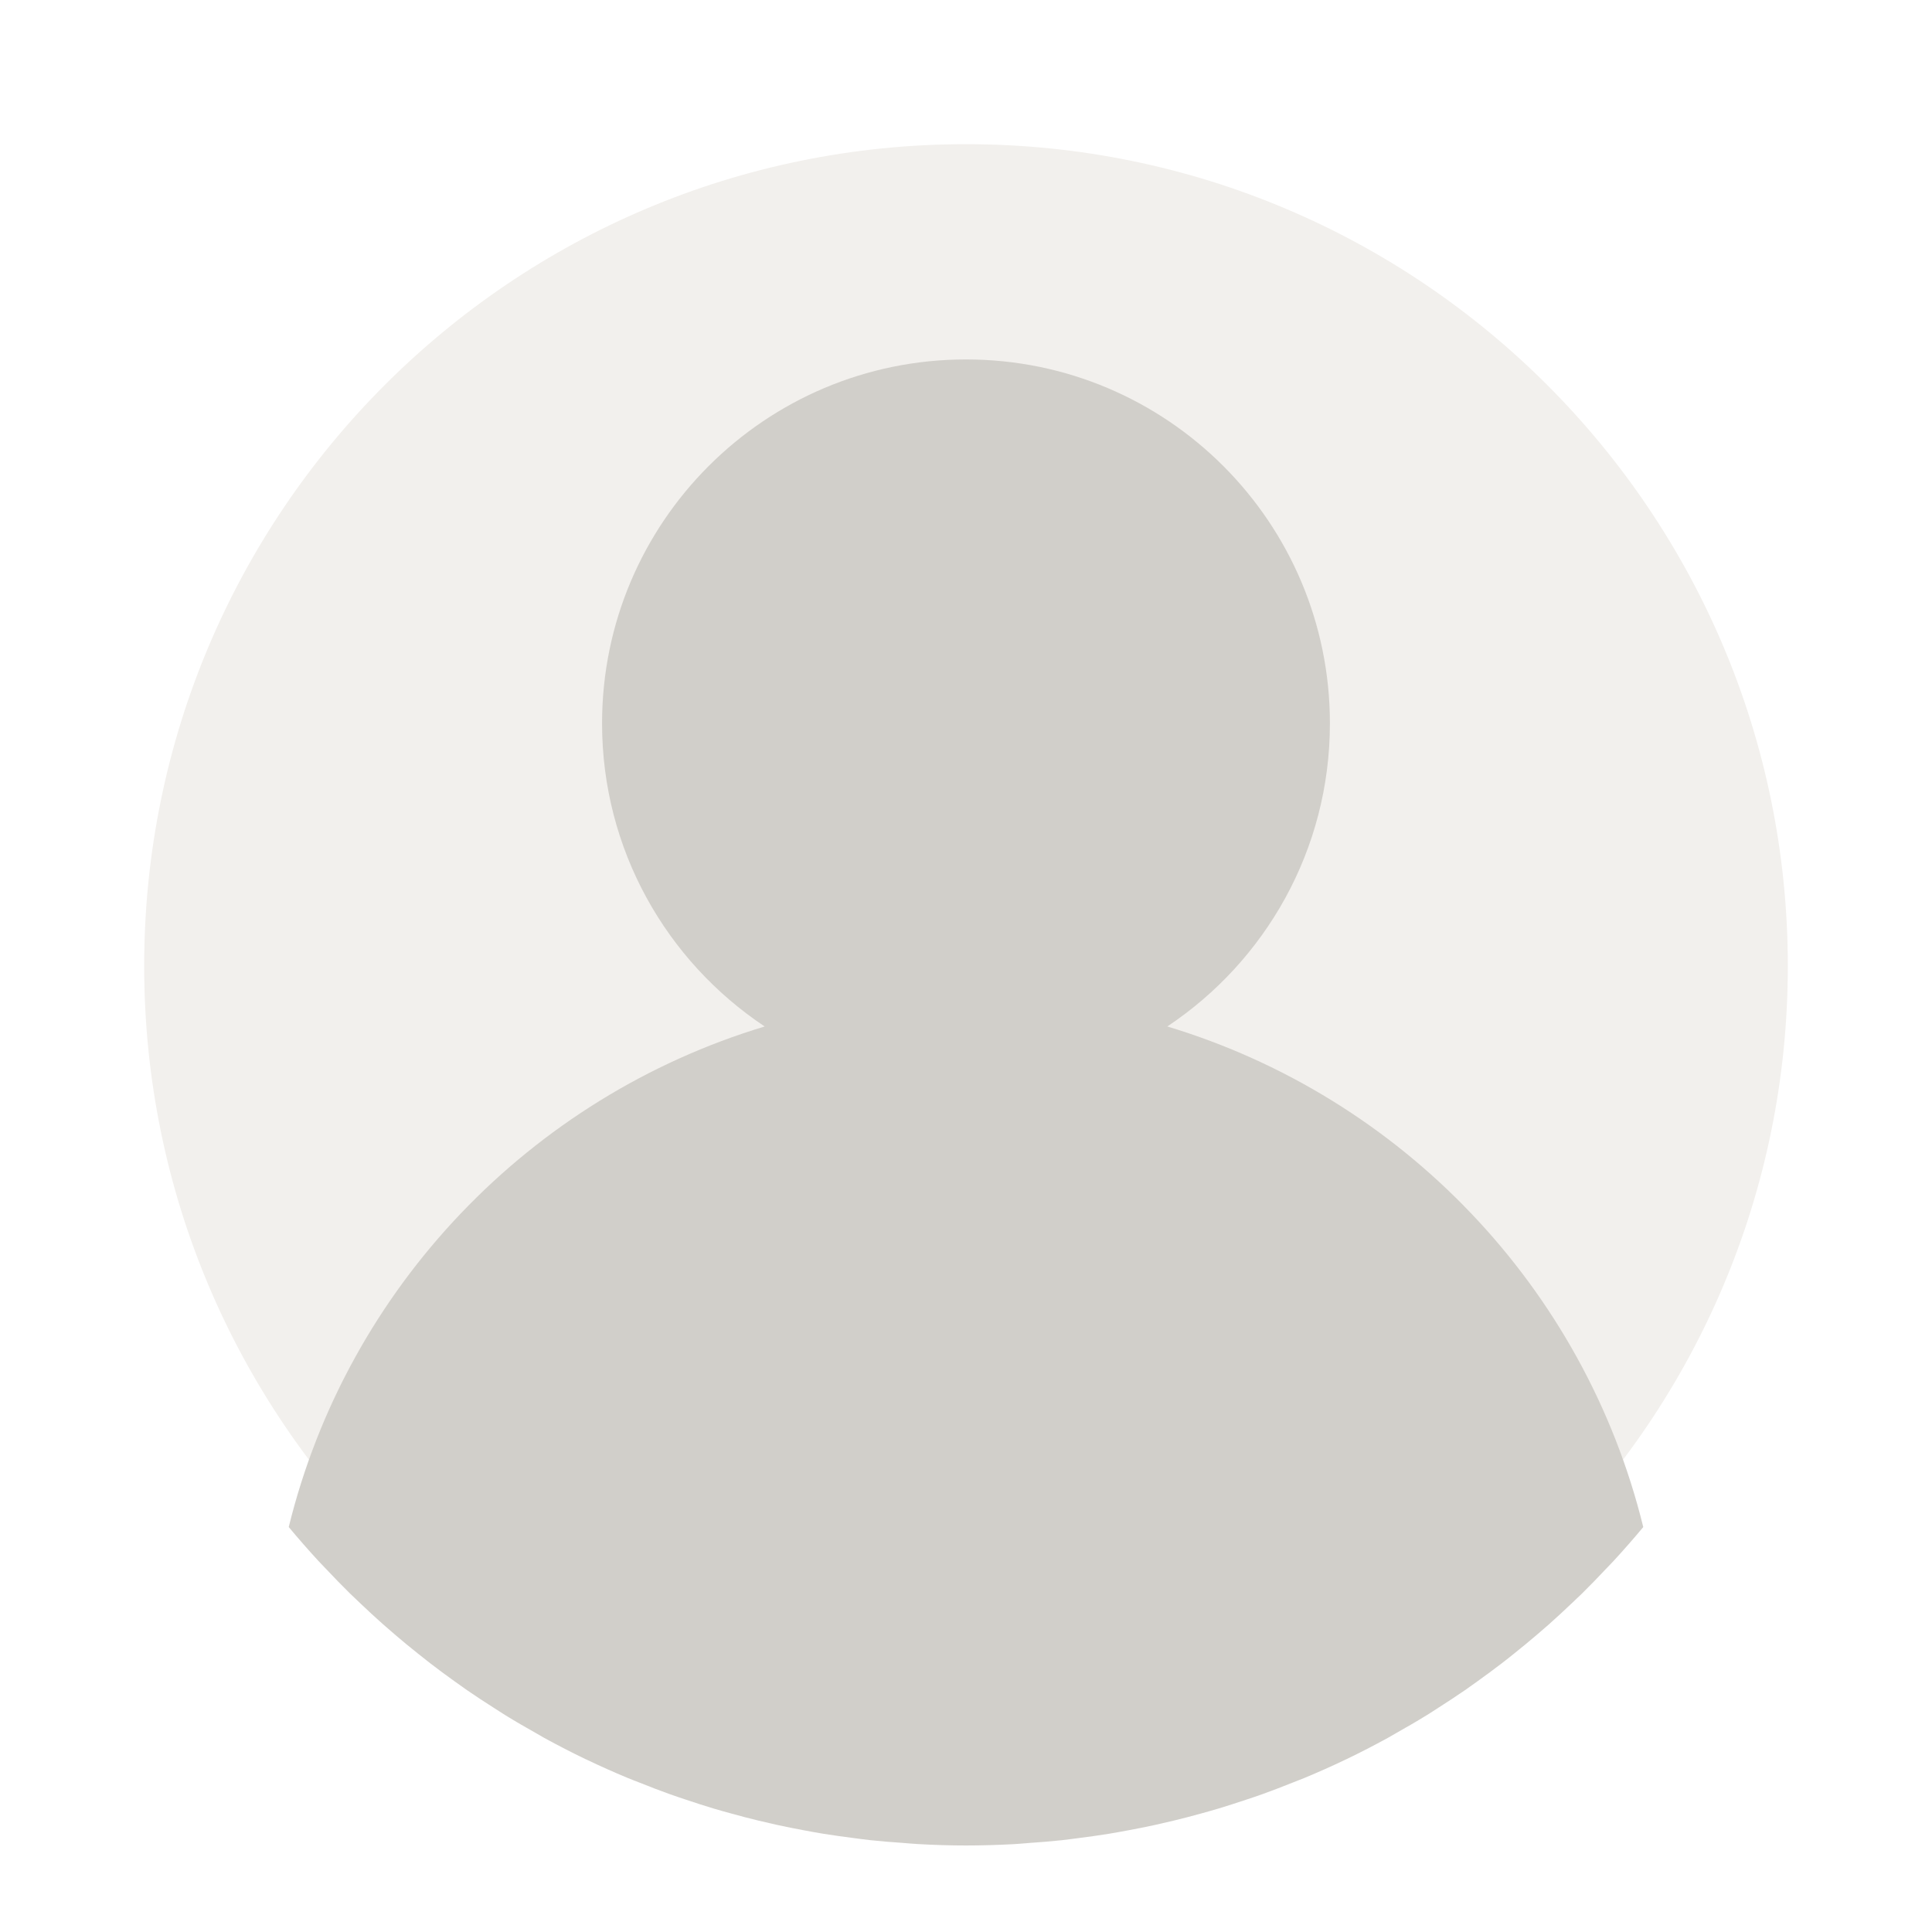
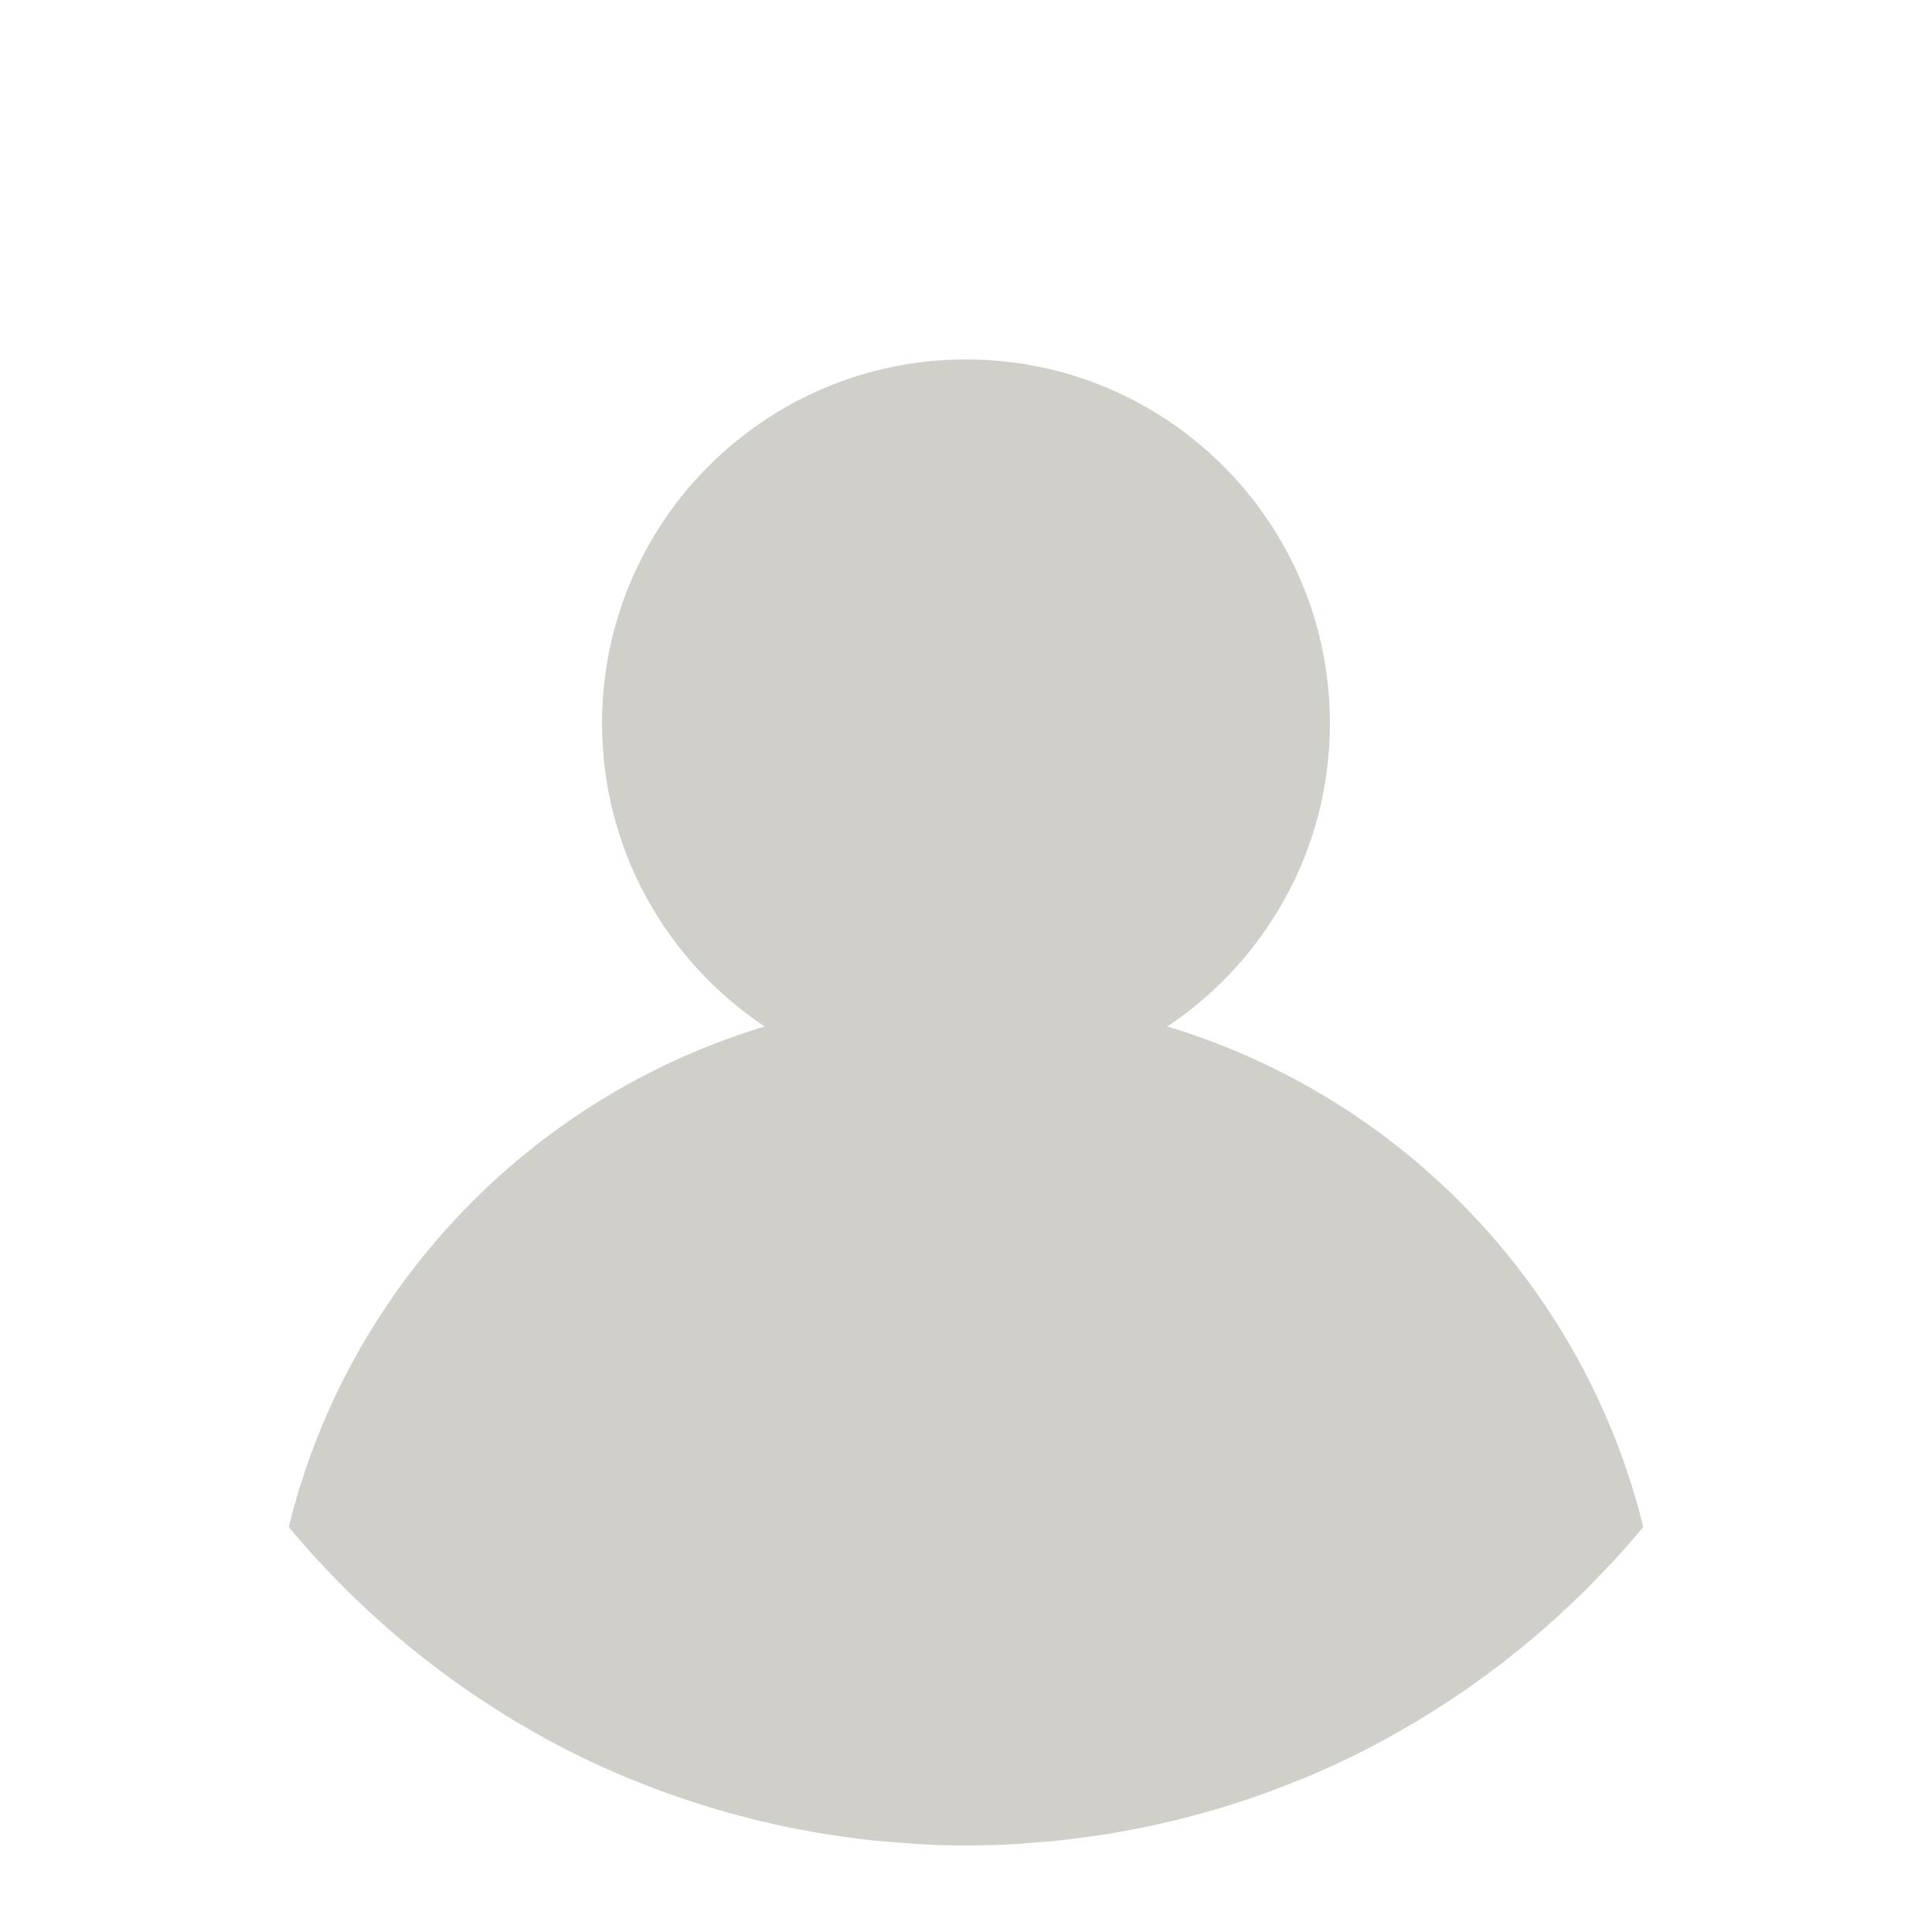
<svg xmlns="http://www.w3.org/2000/svg" width="67" height="67" viewBox="0 0 67 67" fill="none">
  <g opacity="0.8" clip-path="url(#clip0_1772_9807)" filter="url(#filter0_f_1772_9807)">
    <path d="M43.212 62.412C42.895 62.519 42.575 62.623 42.253 62.719C42.576 62.623 42.895 62.518 43.212 62.412Z" fill="#F9EDE0" />
    <path d="M44.805 61.827C44.462 61.964 44.12 62.099 43.77 62.223C44.12 62.097 44.464 61.964 44.805 61.827Z" fill="#F9EDE0" />
-     <path d="M63 33.5C63 49.792 49.792 63 33.5 63C17.208 63 4 49.792 4 33.5C4 17.208 17.208 4 33.5 4C49.792 4 63 17.208 63 33.5Z" fill="#EFECE8" stroke="white" stroke-width="2" />
    <path d="M41.638 62.894C41.326 62.98 41.013 63.062 40.696 63.139C41.013 63.062 41.326 62.98 41.638 62.894Z" fill="#F9EDE0" />
    <path d="M31.29 63.911C30.918 63.885 30.547 63.857 30.18 63.817C30.548 63.857 30.919 63.885 31.29 63.911Z" fill="#F9EDE0" />
    <path d="M26.304 63.138C25.988 63.061 25.675 62.979 25.362 62.893C25.675 62.98 25.988 63.062 26.304 63.138Z" fill="#F9EDE0" />
    <path d="M29.549 63.737C29.215 63.694 28.883 63.649 28.553 63.595C28.882 63.649 29.215 63.693 29.549 63.737Z" fill="#F9EDE0" />
    <path d="M33.5 64C32.939 64 32.382 63.982 31.828 63.953C32.382 63.982 32.939 64 33.5 64Z" fill="#F9EDE0" />
    <path d="M27.902 63.478C27.582 63.42 27.264 63.356 26.948 63.287C27.264 63.356 27.582 63.42 27.902 63.478Z" fill="#F9EDE0" />
    <path d="M21.749 61.65C21.274 61.452 20.805 61.243 20.344 61.023C20.806 61.243 21.276 61.453 21.749 61.65Z" fill="#F9EDE0" />
    <path d="M23.229 62.223C22.881 62.097 22.537 61.964 22.194 61.827C22.537 61.964 22.881 62.097 23.229 62.223Z" fill="#F9EDE0" />
    <path d="M35.172 63.953C34.618 63.982 34.062 64 33.5 64C34.062 64 34.618 63.982 35.172 63.953Z" fill="#F9EDE0" />
    <path d="M36.821 63.817C36.453 63.857 36.081 63.885 35.71 63.911C36.081 63.885 36.453 63.857 36.821 63.817Z" fill="#F9EDE0" />
    <path d="M40.053 63.287C39.737 63.356 39.419 63.42 39.1 63.478C39.418 63.42 39.737 63.356 40.053 63.287Z" fill="#F9EDE0" />
    <path d="M38.449 63.594C38.119 63.648 37.786 63.693 37.453 63.736C37.785 63.693 38.119 63.649 38.449 63.594Z" fill="#F9EDE0" />
    <path d="M46.651 61.025C46.191 61.245 45.724 61.453 45.252 61.651C45.724 61.453 46.191 61.246 46.651 61.025Z" fill="#F9EDE0" />
    <path d="M24.748 62.719C24.425 62.623 24.107 62.518 23.789 62.412C24.107 62.518 24.425 62.623 24.748 62.719Z" fill="#F9EDE0" />
    <path d="M45.253 61.65C45.105 61.712 44.955 61.767 44.807 61.826C44.954 61.767 45.104 61.712 45.253 61.65Z" fill="#F9EDE0" />
    <path d="M46.693 61.006C46.68 61.012 46.665 61.019 46.651 61.025C46.665 61.019 46.68 61.013 46.693 61.006Z" fill="#F9EDE0" />
    <path d="M26.947 63.287C26.732 63.24 26.517 63.19 26.304 63.139C26.517 63.19 26.732 63.24 26.947 63.287Z" fill="#F9EDE0" />
    <path d="M28.552 63.594C28.335 63.558 28.118 63.519 27.901 63.478C28.119 63.519 28.335 63.559 28.552 63.594Z" fill="#F9EDE0" />
    <path d="M31.828 63.953C31.649 63.943 31.47 63.924 31.291 63.912C31.471 63.924 31.649 63.943 31.828 63.953Z" fill="#F9EDE0" />
    <path d="M30.18 63.817C29.968 63.794 29.759 63.765 29.549 63.737C29.759 63.765 29.968 63.794 30.18 63.817Z" fill="#F9EDE0" />
    <path d="M20.344 61.023C20.333 61.018 20.32 61.013 20.309 61.007C20.32 61.013 20.333 61.018 20.344 61.023Z" fill="#F9EDE0" />
    <path d="M35.71 63.912C35.53 63.924 35.353 63.943 35.173 63.953C35.353 63.943 35.53 63.924 35.71 63.912Z" fill="#F9EDE0" />
    <path d="M42.253 62.719C42.049 62.78 41.844 62.837 41.638 62.894C41.844 62.837 42.049 62.78 42.253 62.719Z" fill="#F9EDE0" />
    <path d="M43.771 62.223C43.586 62.289 43.399 62.349 43.213 62.412C43.399 62.349 43.586 62.289 43.771 62.223Z" fill="#F9EDE0" />
    <path d="M22.195 61.828C22.047 61.769 21.896 61.713 21.749 61.652C21.896 61.713 22.047 61.767 22.195 61.828Z" fill="#F9EDE0" />
    <path d="M23.789 62.412C23.603 62.349 23.415 62.289 23.23 62.223C23.415 62.289 23.602 62.349 23.789 62.412Z" fill="#F9EDE0" />
    <path d="M37.451 63.737C37.241 63.765 37.032 63.795 36.82 63.817C37.032 63.794 37.241 63.765 37.451 63.737Z" fill="#F9EDE0" />
    <path d="M40.697 63.138C40.484 63.189 40.269 63.239 40.054 63.286C40.269 63.24 40.484 63.19 40.697 63.138Z" fill="#F9EDE0" />
    <path d="M39.098 63.478C38.882 63.519 38.666 63.559 38.447 63.594C38.666 63.559 38.882 63.519 39.098 63.478Z" fill="#F9EDE0" />
    <path d="M25.363 62.894C25.158 62.837 24.952 62.78 24.748 62.719C24.952 62.78 25.157 62.837 25.363 62.894Z" fill="#F9EDE0" />
    <path d="M40.481 35.597C43.879 33.335 46.12 29.474 46.12 25.086C46.12 18.116 40.47 12.465 33.5 12.465C26.53 12.465 20.879 18.116 20.879 25.086C20.879 29.474 23.12 33.335 26.518 35.597L26.521 35.598L26.52 35.597C18.386 38.048 12.052 44.65 10.013 52.956L10.014 52.957C10.346 53.357 10.691 53.749 11.043 54.133C11.129 54.226 11.218 54.316 11.305 54.407C11.577 54.695 11.851 54.979 12.133 55.257C12.25 55.371 12.369 55.482 12.487 55.594C12.748 55.843 13.012 56.088 13.281 56.326C13.415 56.444 13.551 56.561 13.685 56.677C13.949 56.903 14.216 57.125 14.489 57.341C14.632 57.456 14.776 57.569 14.92 57.681C15.196 57.894 15.475 58.1 15.758 58.302C15.905 58.406 16.049 58.512 16.197 58.614C16.495 58.82 16.799 59.018 17.105 59.213C17.243 59.301 17.378 59.391 17.517 59.477C17.87 59.695 18.23 59.903 18.593 60.107C18.688 60.161 18.782 60.219 18.879 60.272C19.348 60.528 19.824 60.774 20.308 61.007C20.32 61.012 20.332 61.017 20.344 61.022C20.805 61.243 21.275 61.453 21.749 61.65C21.896 61.712 22.047 61.767 22.195 61.826C22.538 61.963 22.881 62.097 23.23 62.221C23.415 62.288 23.602 62.348 23.788 62.411C24.106 62.518 24.425 62.622 24.747 62.718C24.951 62.779 25.157 62.836 25.363 62.892C25.674 62.979 25.987 63.061 26.304 63.137C26.517 63.189 26.732 63.238 26.948 63.286C27.264 63.355 27.582 63.418 27.901 63.477C28.118 63.517 28.334 63.558 28.552 63.593C28.883 63.646 29.215 63.692 29.549 63.735C29.759 63.762 29.968 63.793 30.18 63.815C30.548 63.855 30.919 63.883 31.29 63.909C31.47 63.922 31.648 63.941 31.828 63.95C32.382 63.982 32.938 64 33.5 64C34.061 64 34.618 63.982 35.172 63.953C35.352 63.943 35.531 63.924 35.709 63.911C36.082 63.885 36.453 63.857 36.82 63.817C37.032 63.794 37.241 63.764 37.451 63.737C37.785 63.694 38.117 63.648 38.447 63.595C38.665 63.559 38.882 63.519 39.098 63.479C39.418 63.42 39.736 63.357 40.052 63.288C40.268 63.24 40.482 63.191 40.696 63.139C41.011 63.063 41.325 62.981 41.637 62.895C41.842 62.838 42.048 62.781 42.252 62.72C42.575 62.623 42.894 62.519 43.211 62.413C43.398 62.35 43.586 62.29 43.77 62.223C44.118 62.098 44.462 61.965 44.805 61.828C44.953 61.769 45.103 61.713 45.251 61.652C45.723 61.455 46.19 61.248 46.65 61.027C46.663 61.02 46.678 61.014 46.692 61.008C47.175 60.775 47.652 60.529 48.121 60.273C48.218 60.22 48.311 60.162 48.407 60.108C48.77 59.904 49.13 59.696 49.483 59.478C49.622 59.393 49.757 59.303 49.894 59.215C50.2 59.019 50.504 58.82 50.803 58.615C50.95 58.513 51.095 58.408 51.241 58.303C51.524 58.1 51.804 57.894 52.08 57.682C52.225 57.571 52.368 57.457 52.511 57.342C52.782 57.126 53.05 56.904 53.314 56.678C53.45 56.562 53.586 56.445 53.718 56.328C53.987 56.089 54.251 55.844 54.512 55.596C54.63 55.483 54.75 55.371 54.867 55.258C55.148 54.98 55.424 54.696 55.694 54.408C55.781 54.316 55.87 54.226 55.956 54.134C56.309 53.75 56.654 53.358 56.986 52.958L56.987 52.957C54.949 44.65 48.615 38.048 40.481 35.597Z" fill="#C6C3BD" />
  </g>
  <defs>
    <filter id="filter0_f_1772_9807" x="0" y="0" width="67" height="67" filterUnits="userSpaceOnUse" color-interpolation-filters="sRGB">
      <feFlood flood-opacity="0" result="BackgroundImageFix" />
      <feBlend mode="normal" in="SourceGraphic" in2="BackgroundImageFix" result="shape" />
      <feGaussianBlur stdDeviation="1.5" result="effect1_foregroundBlur_1772_9807" />
    </filter>
    <clipPath id="clip0_1772_9807">
      <rect width="61" height="61" fill="white" transform="translate(3 3)" />
    </clipPath>
  </defs>
</svg>